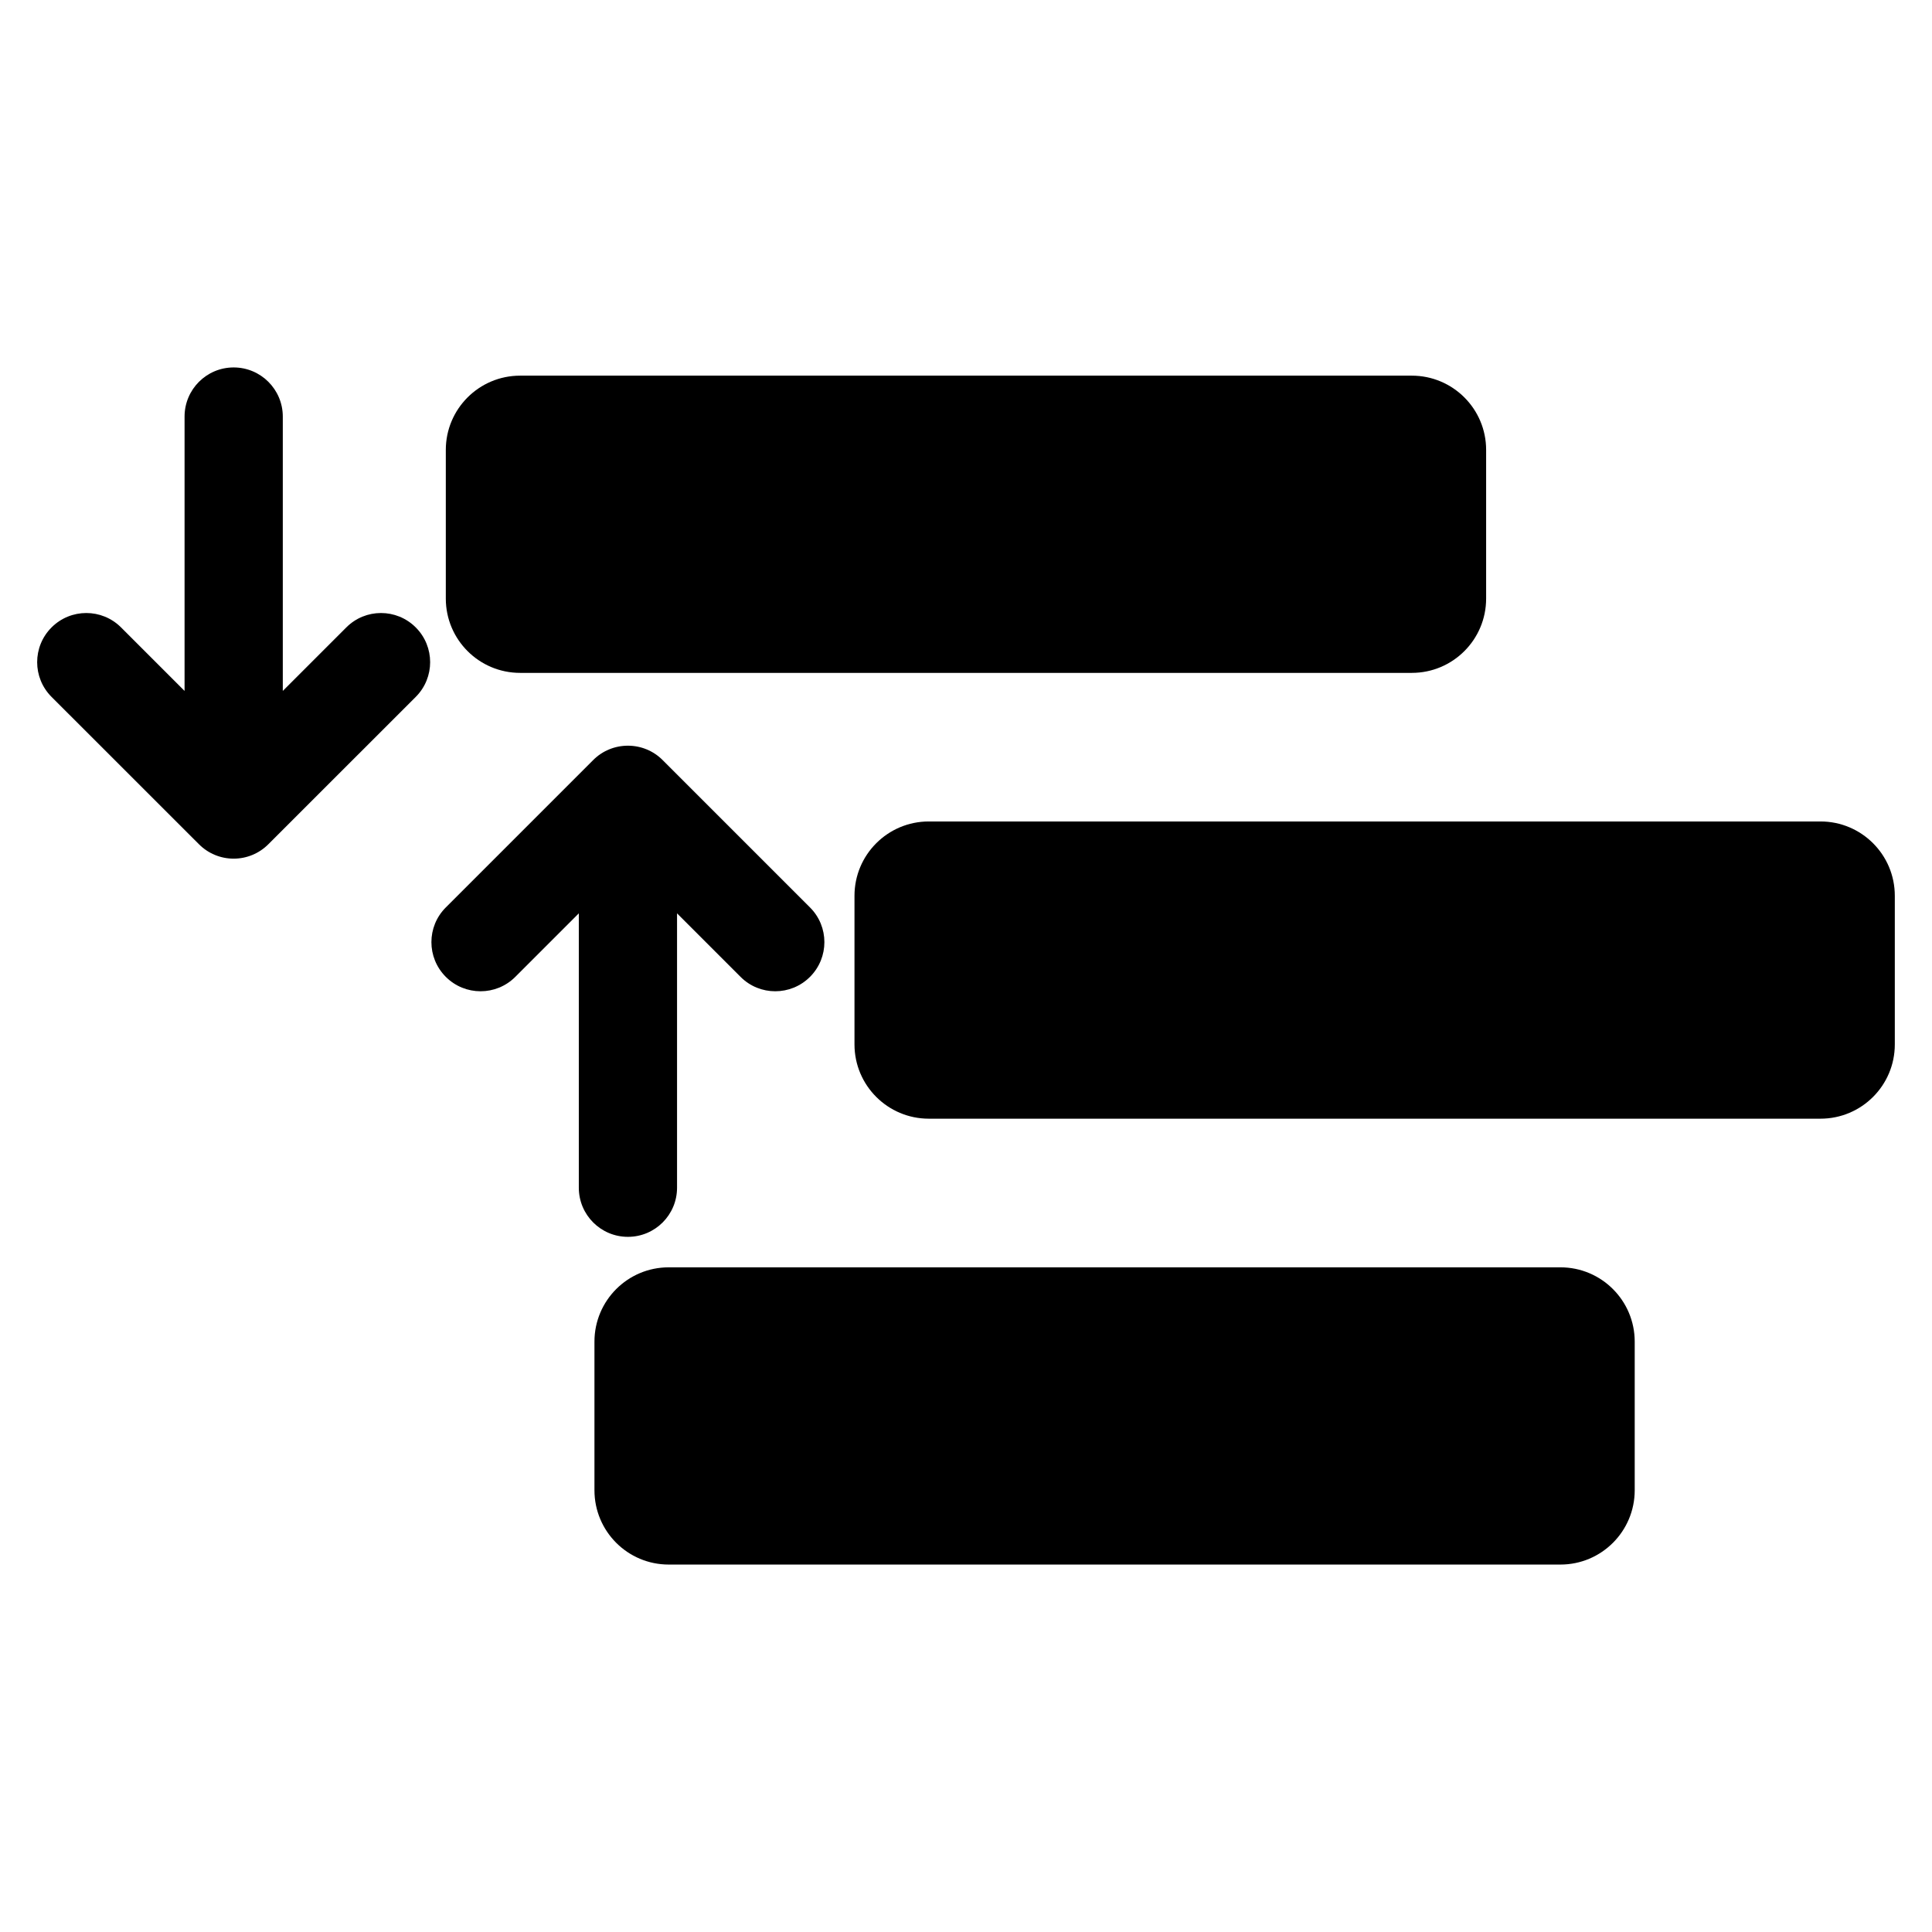
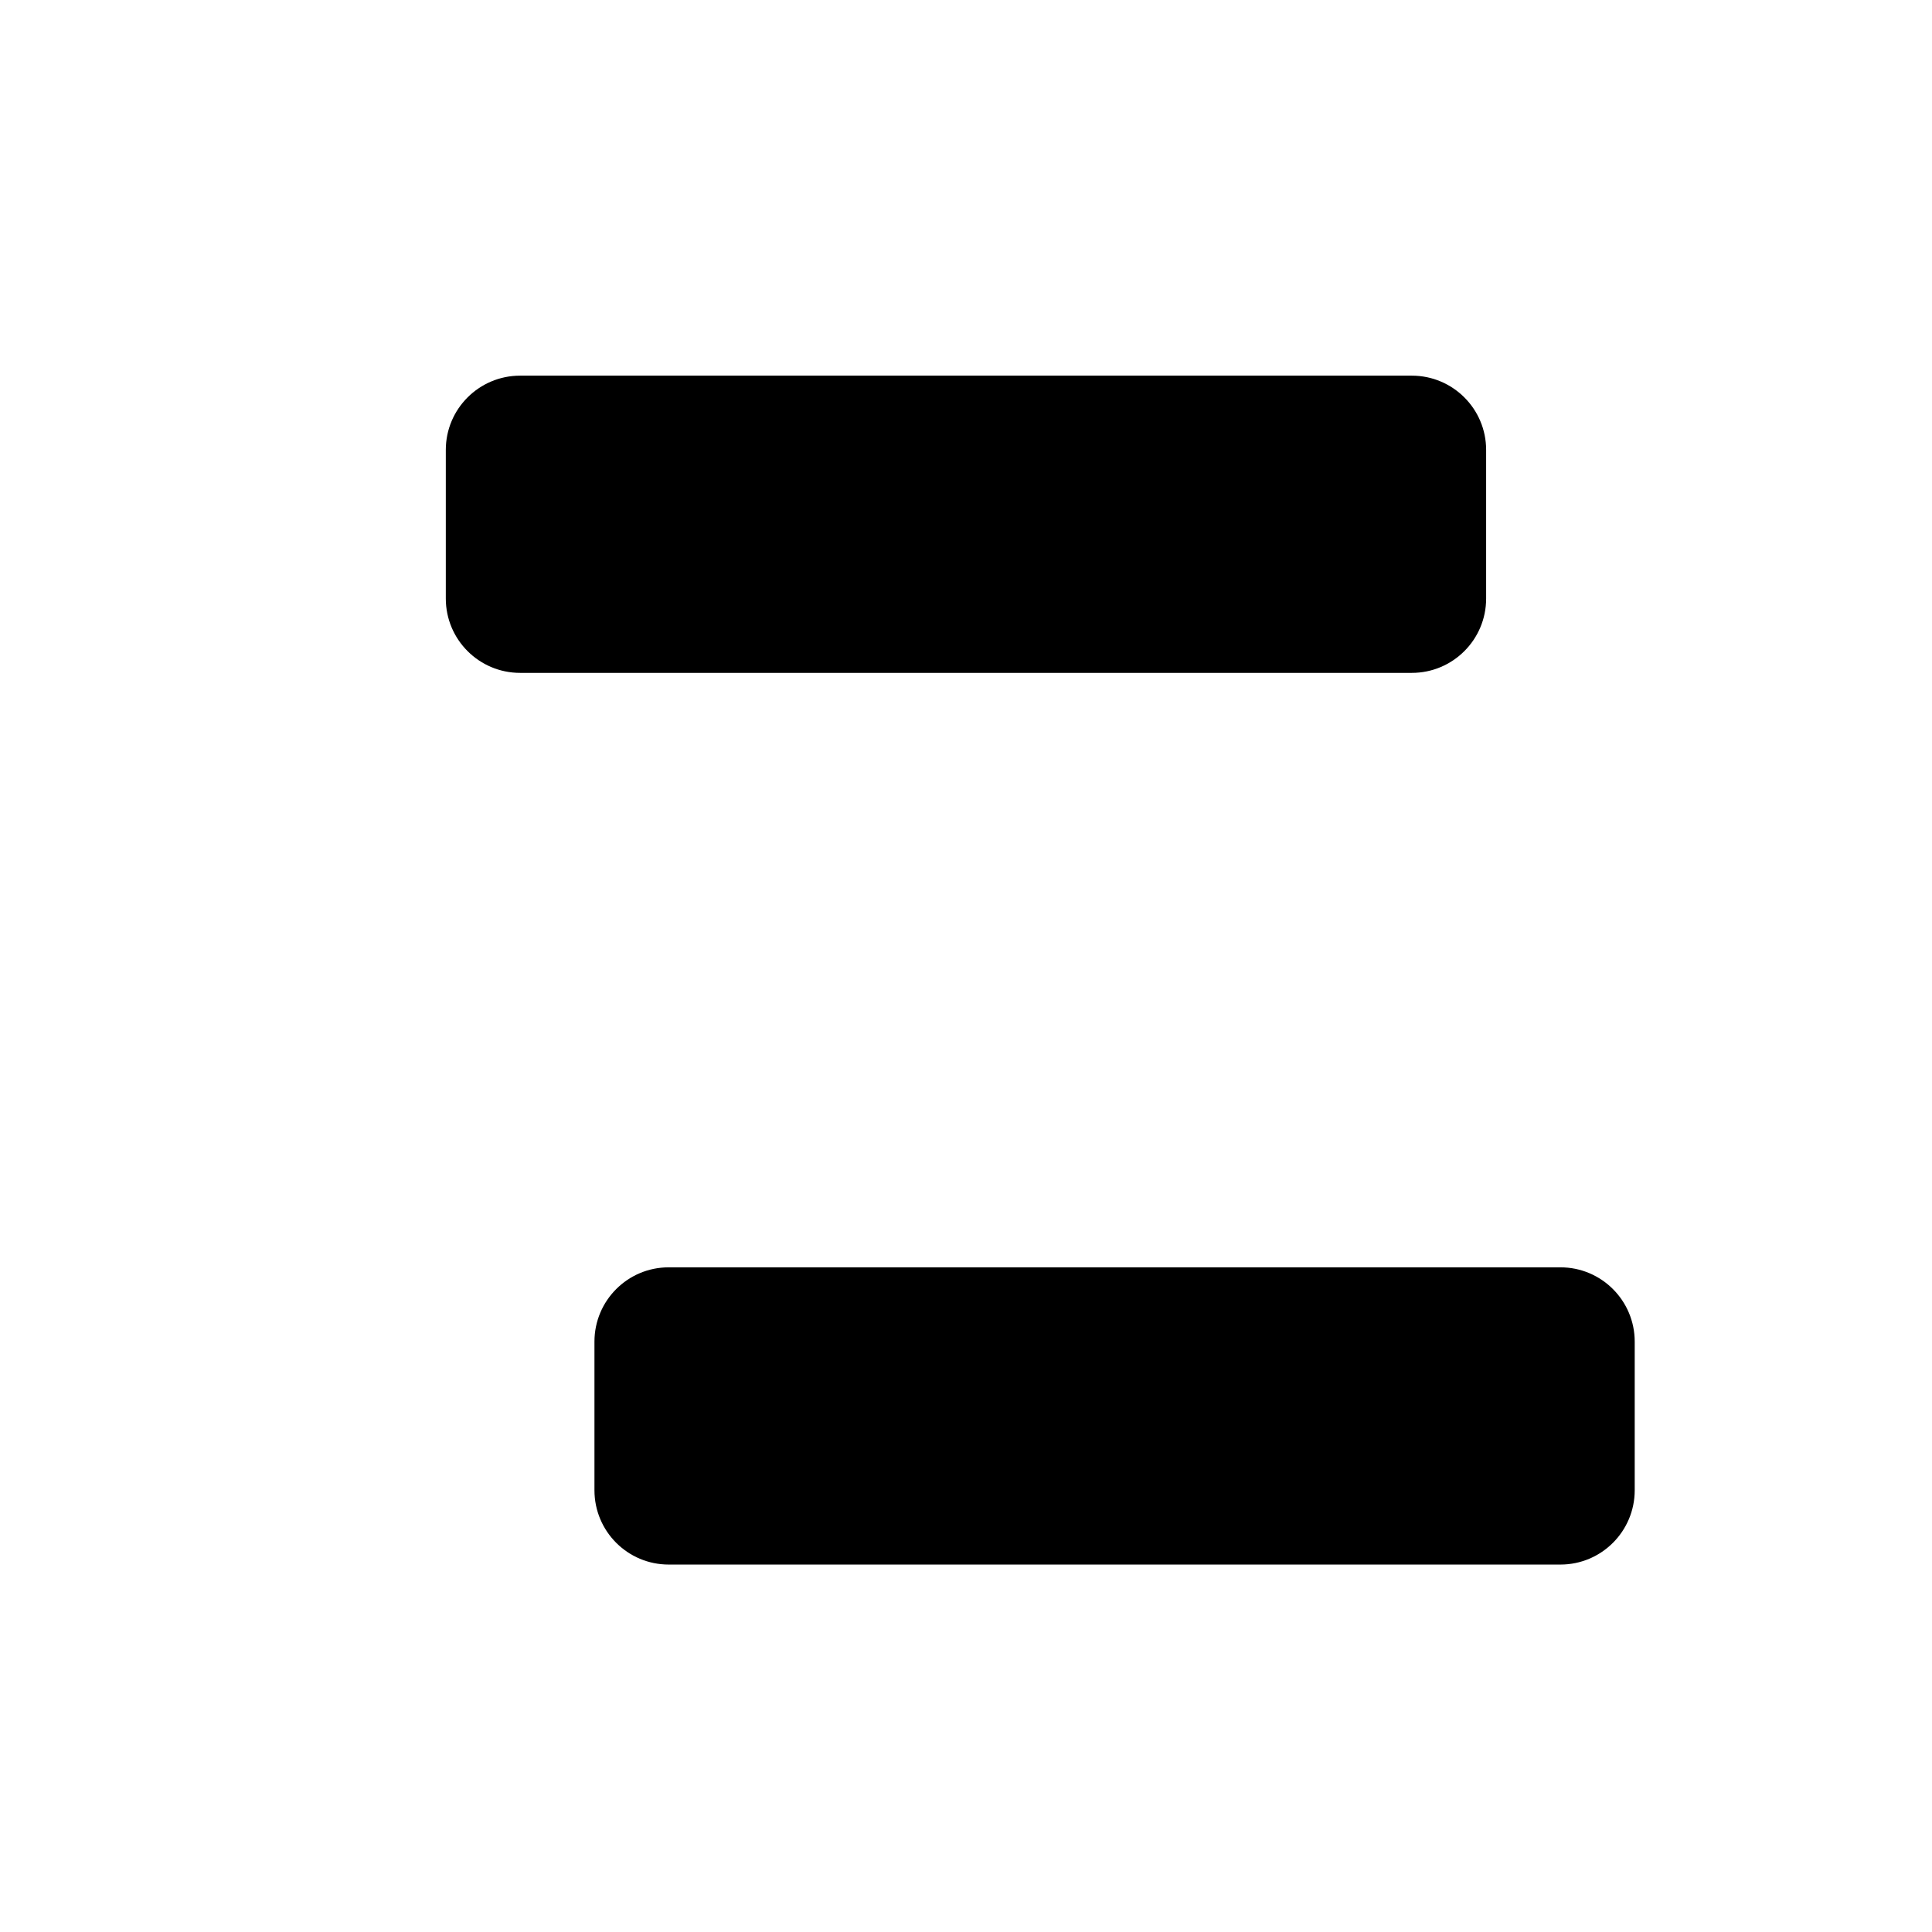
<svg xmlns="http://www.w3.org/2000/svg" width="48" height="48" viewBox="0 0 32 32" fill="none">
  <style>
  @media (prefers-color-scheme: dark) {
        path {
          fill:white;
          
        }
      }
</style>
  <path d="M23.384 6.222C24.064 6.222 24.615 6.773 24.615 7.452V9.914C24.615 10.594 24.064 11.145 23.384 11.145L8.615 11.145C7.935 11.145 7.384 10.594 7.384 9.914L7.384 7.452C7.384 6.773 7.935 6.222 8.615 6.222L23.384 6.222Z" fill="#000000" />
-   <path d="M30.153 13.606C30.833 13.606 31.384 14.157 31.384 14.837V17.299C31.384 17.978 30.833 18.529 30.153 18.529L15.384 18.529C14.704 18.529 14.153 17.978 14.153 17.299V14.837C14.153 14.157 14.704 13.606 15.384 13.606L30.153 13.606Z" fill="#000000" />
  <path d="M27.076 22.222C27.076 21.542 26.525 20.991 25.846 20.991L11.076 20.991C10.396 20.991 9.846 21.542 9.846 22.222V24.683C9.846 25.363 10.396 25.914 11.076 25.914H25.846C26.525 25.914 27.076 25.363 27.076 24.683V22.222Z" fill="#000000" />
-   <path d="M9.587 19.672C9.587 20.122 9.951 20.486 10.4 20.486C10.85 20.486 11.214 20.122 11.214 19.672L11.214 15.128L12.266 16.18C12.583 16.498 13.098 16.498 13.416 16.18C13.734 15.862 13.734 15.347 13.416 15.03L10.975 12.589C10.823 12.436 10.616 12.351 10.4 12.351C10.184 12.351 9.977 12.436 9.825 12.589L7.384 15.03C7.066 15.347 7.066 15.862 7.384 16.18C7.702 16.498 8.217 16.498 8.535 16.18L9.587 15.128V19.672Z" fill="#000000" />
-   <path d="M4.684 6.9C4.684 6.45 4.319 6.086 3.87 6.086C3.421 6.086 3.057 6.45 3.057 6.9L3.057 11.444L2.005 10.392C1.687 10.074 1.172 10.074 0.854 10.392C0.536 10.71 0.536 11.225 0.854 11.543L3.295 13.983C3.447 14.136 3.654 14.222 3.87 14.222C4.086 14.222 4.293 14.136 4.445 13.983L6.886 11.543C7.204 11.225 7.204 10.71 6.886 10.392C6.568 10.074 6.053 10.074 5.736 10.392L4.684 11.444L4.684 6.9Z" fill="#000000" />
</svg>